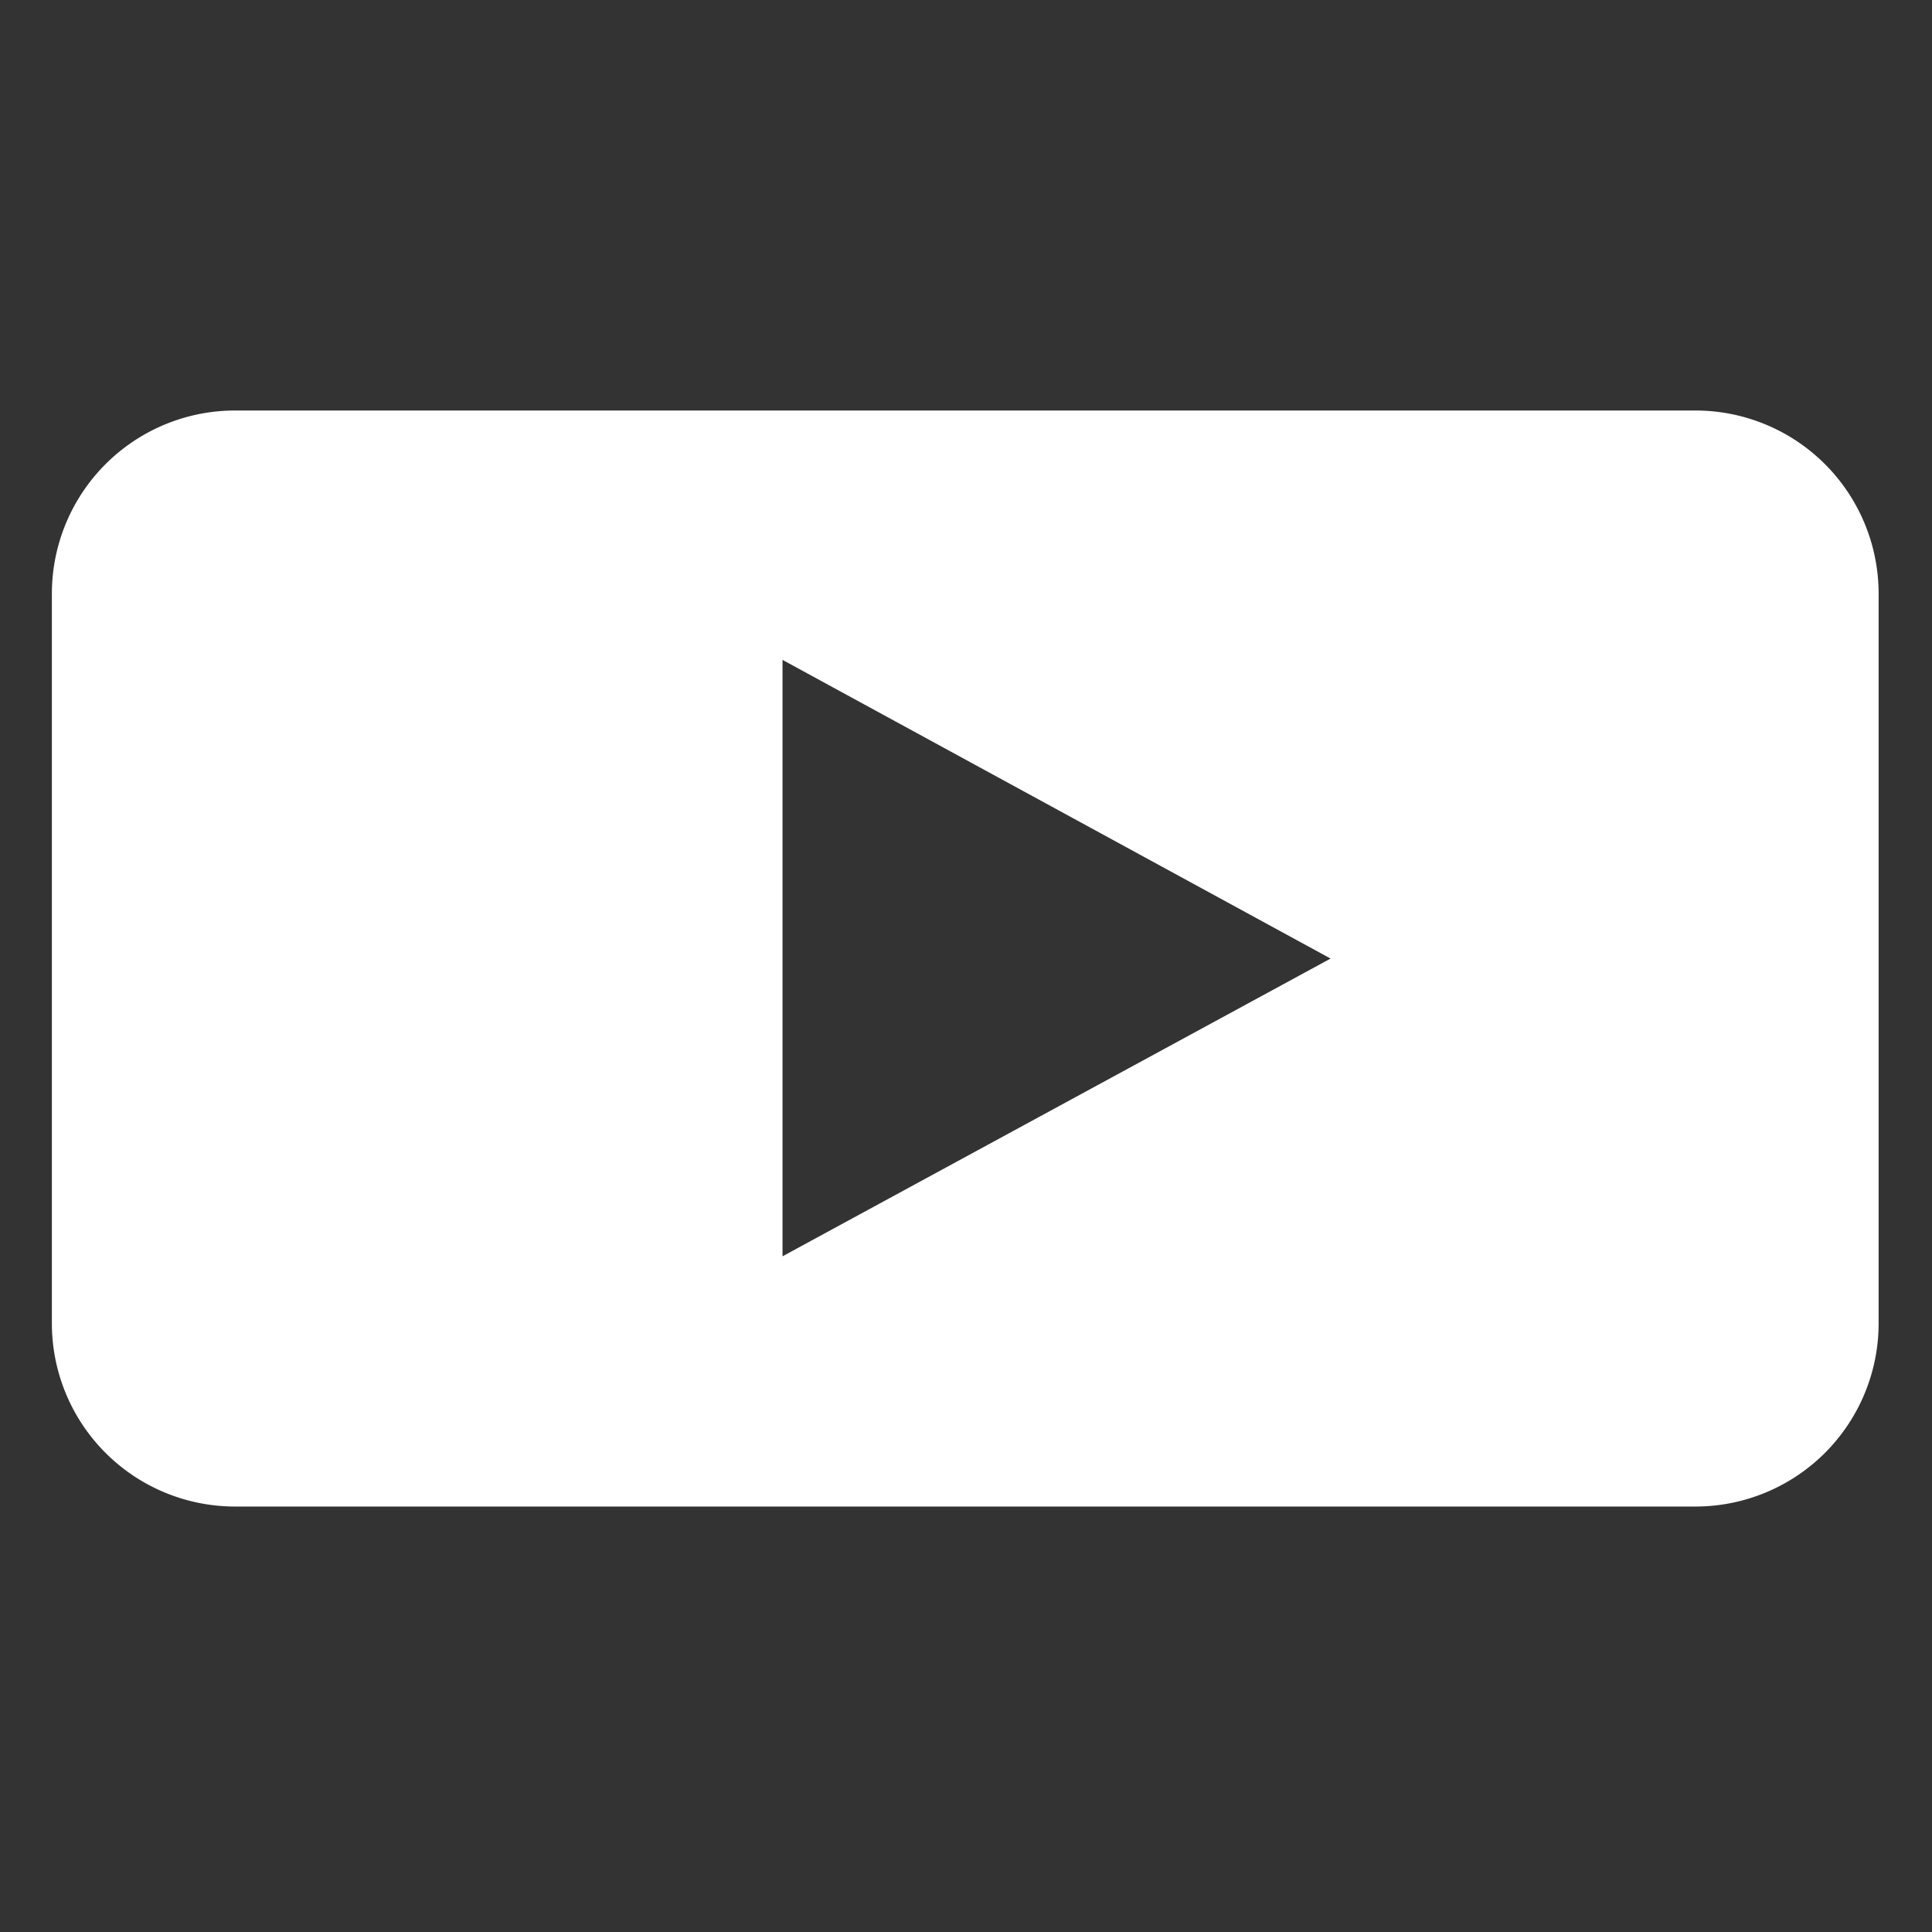
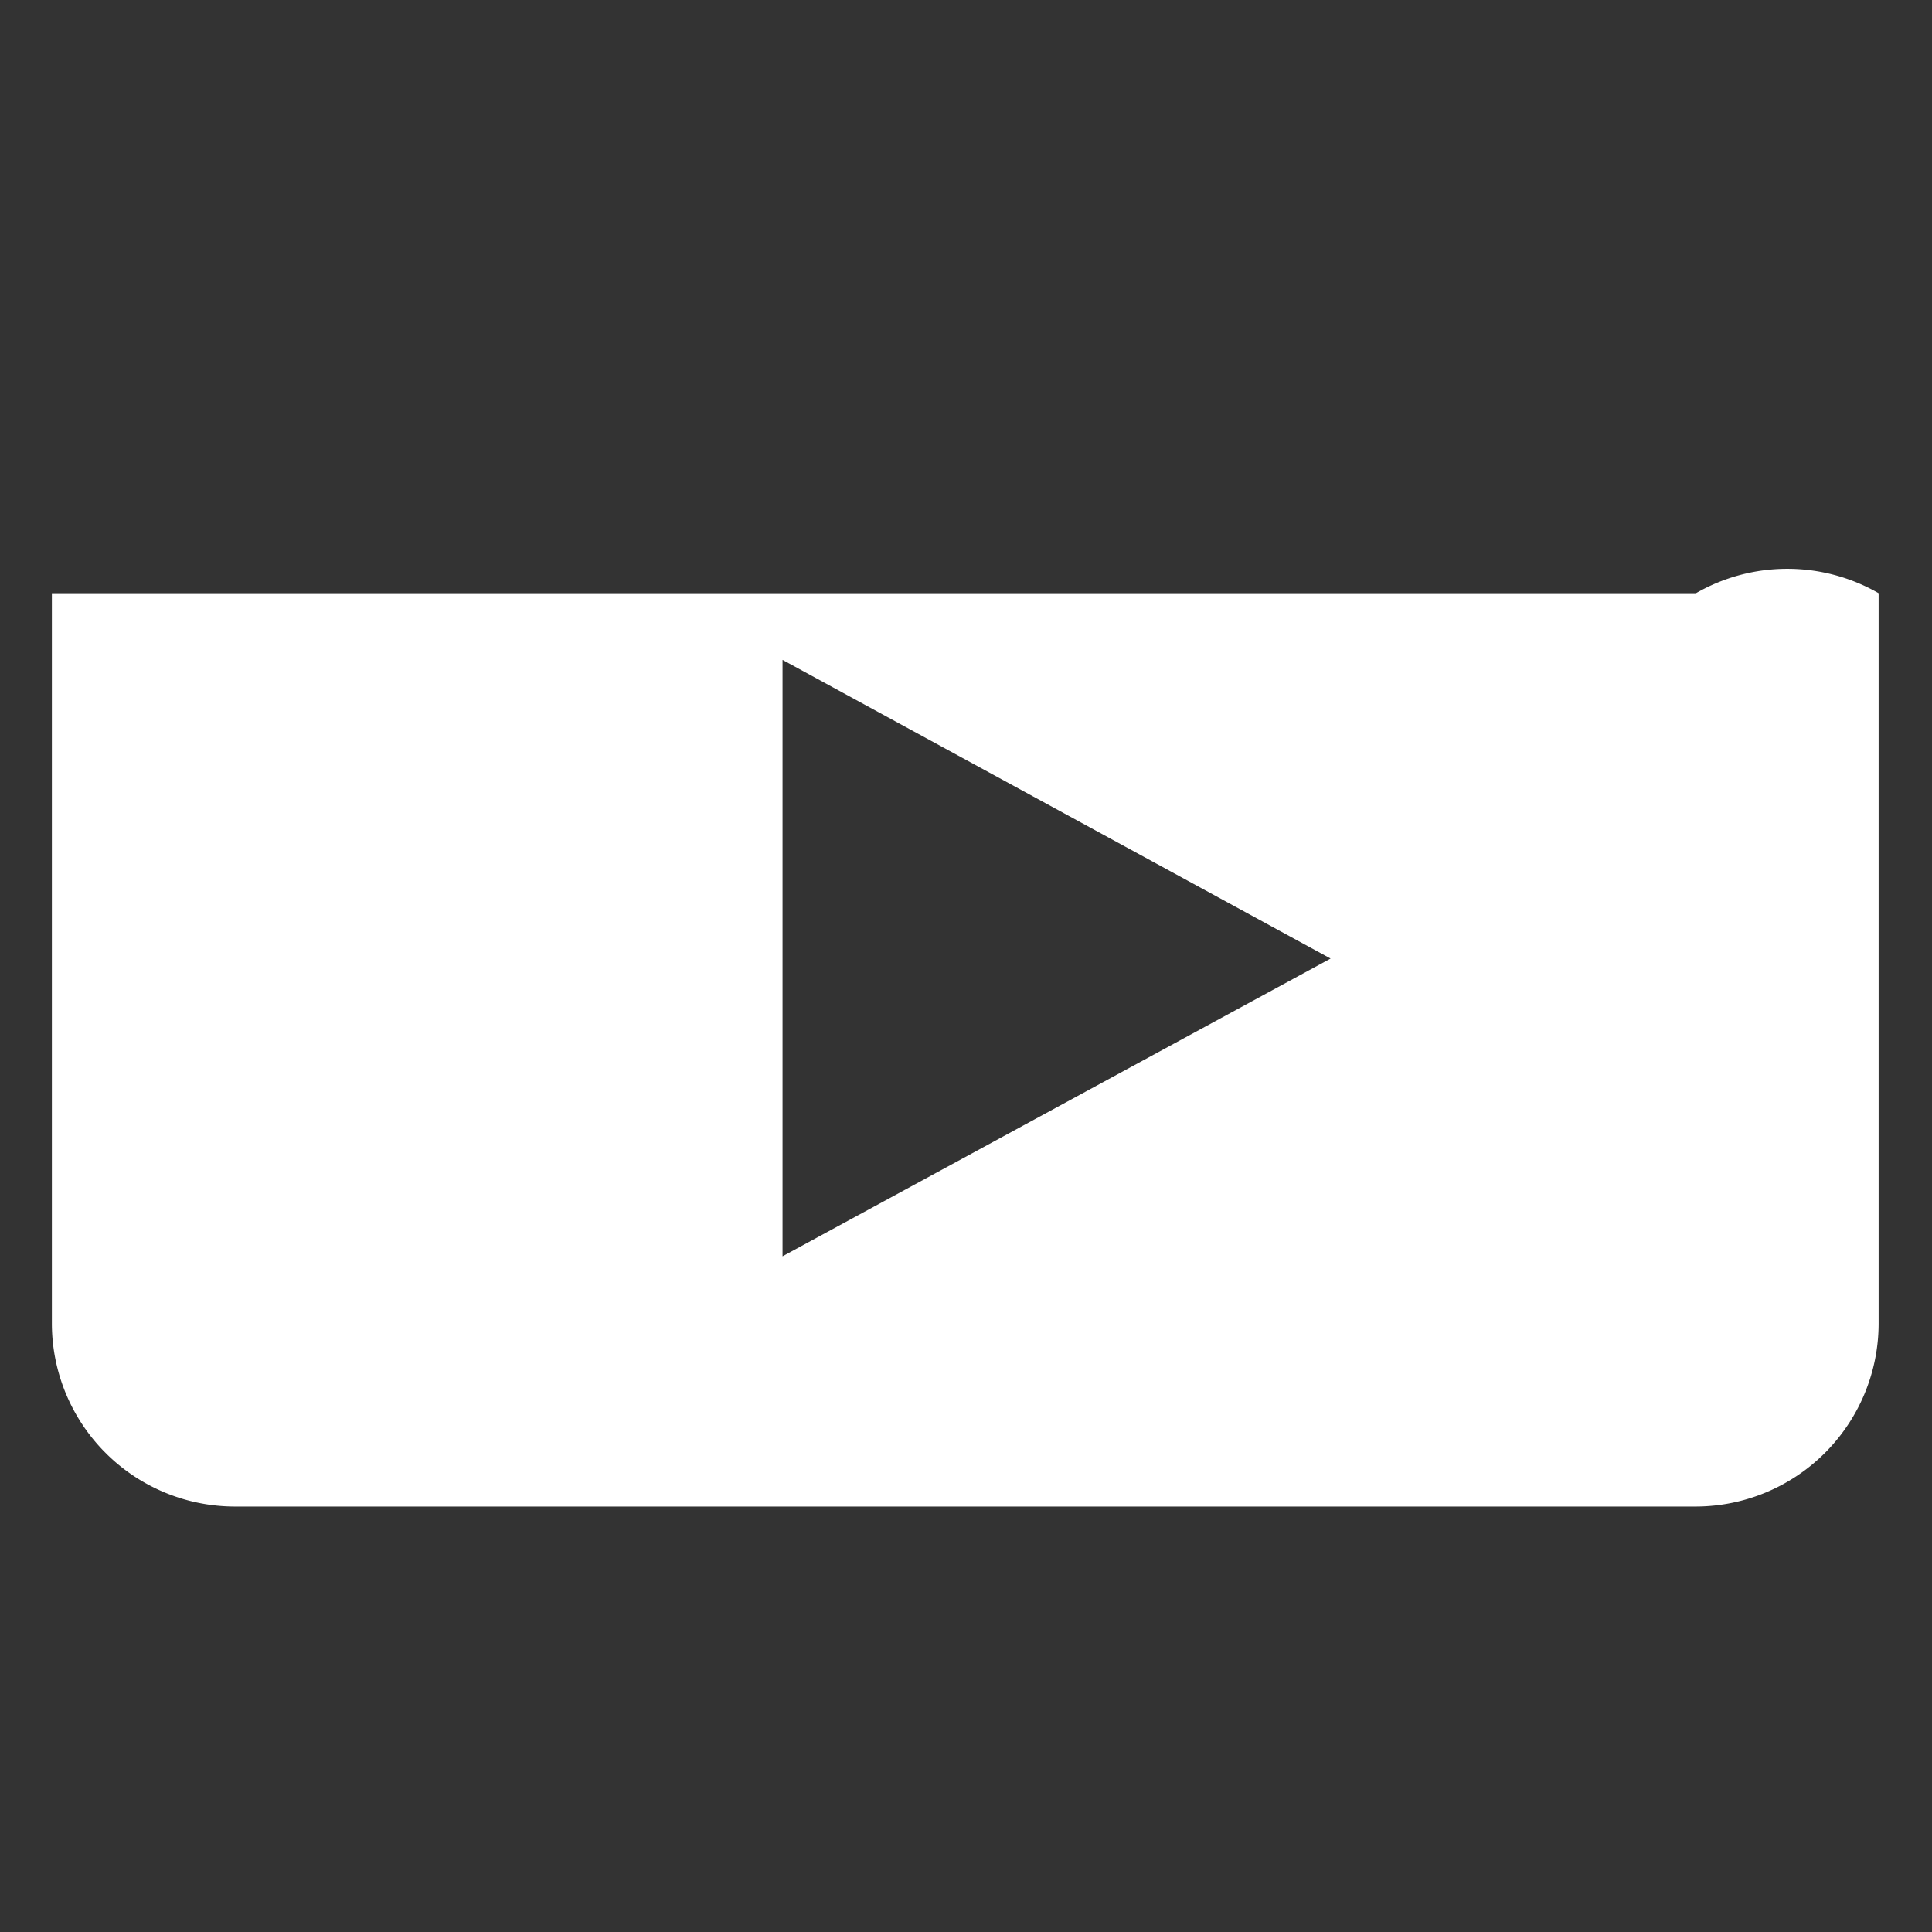
<svg xmlns="http://www.w3.org/2000/svg" width="27" height="27" viewBox="0 0 27 27">
  <rect x="0" y="0" width="27" height="27" fill="#333333" stroke="none" />
  <g id="Groupe_611" data-name="Groupe 611" transform="translate(7992 -1264)">
-     <rect id="Rectangle_1266" data-name="Rectangle 1266" width="27" height="27" transform="translate(-7992 1264)" fill="none" />
-     <path id="ic_subscriptions_24px" d="M27.529,12.553V22.764a2.56,2.56,0,0,1-2.553,2.553H4.553A2.56,2.56,0,0,1,2,22.764V12.553A2.56,2.56,0,0,1,4.553,10H24.976A2.56,2.56,0,0,1,27.529,12.553ZM19.87,17.659l-7.659-4.174V21.82Z" transform="translate(-7993.275 1259.737)" fill="#fff" />
+     <path id="ic_subscriptions_24px" d="M27.529,12.553V22.764a2.56,2.56,0,0,1-2.553,2.553H4.553A2.56,2.56,0,0,1,2,22.764V12.553H24.976A2.56,2.56,0,0,1,27.529,12.553ZM19.87,17.659l-7.659-4.174V21.82Z" transform="translate(-7993.275 1259.737)" fill="#fff" />
  </g>
</svg>